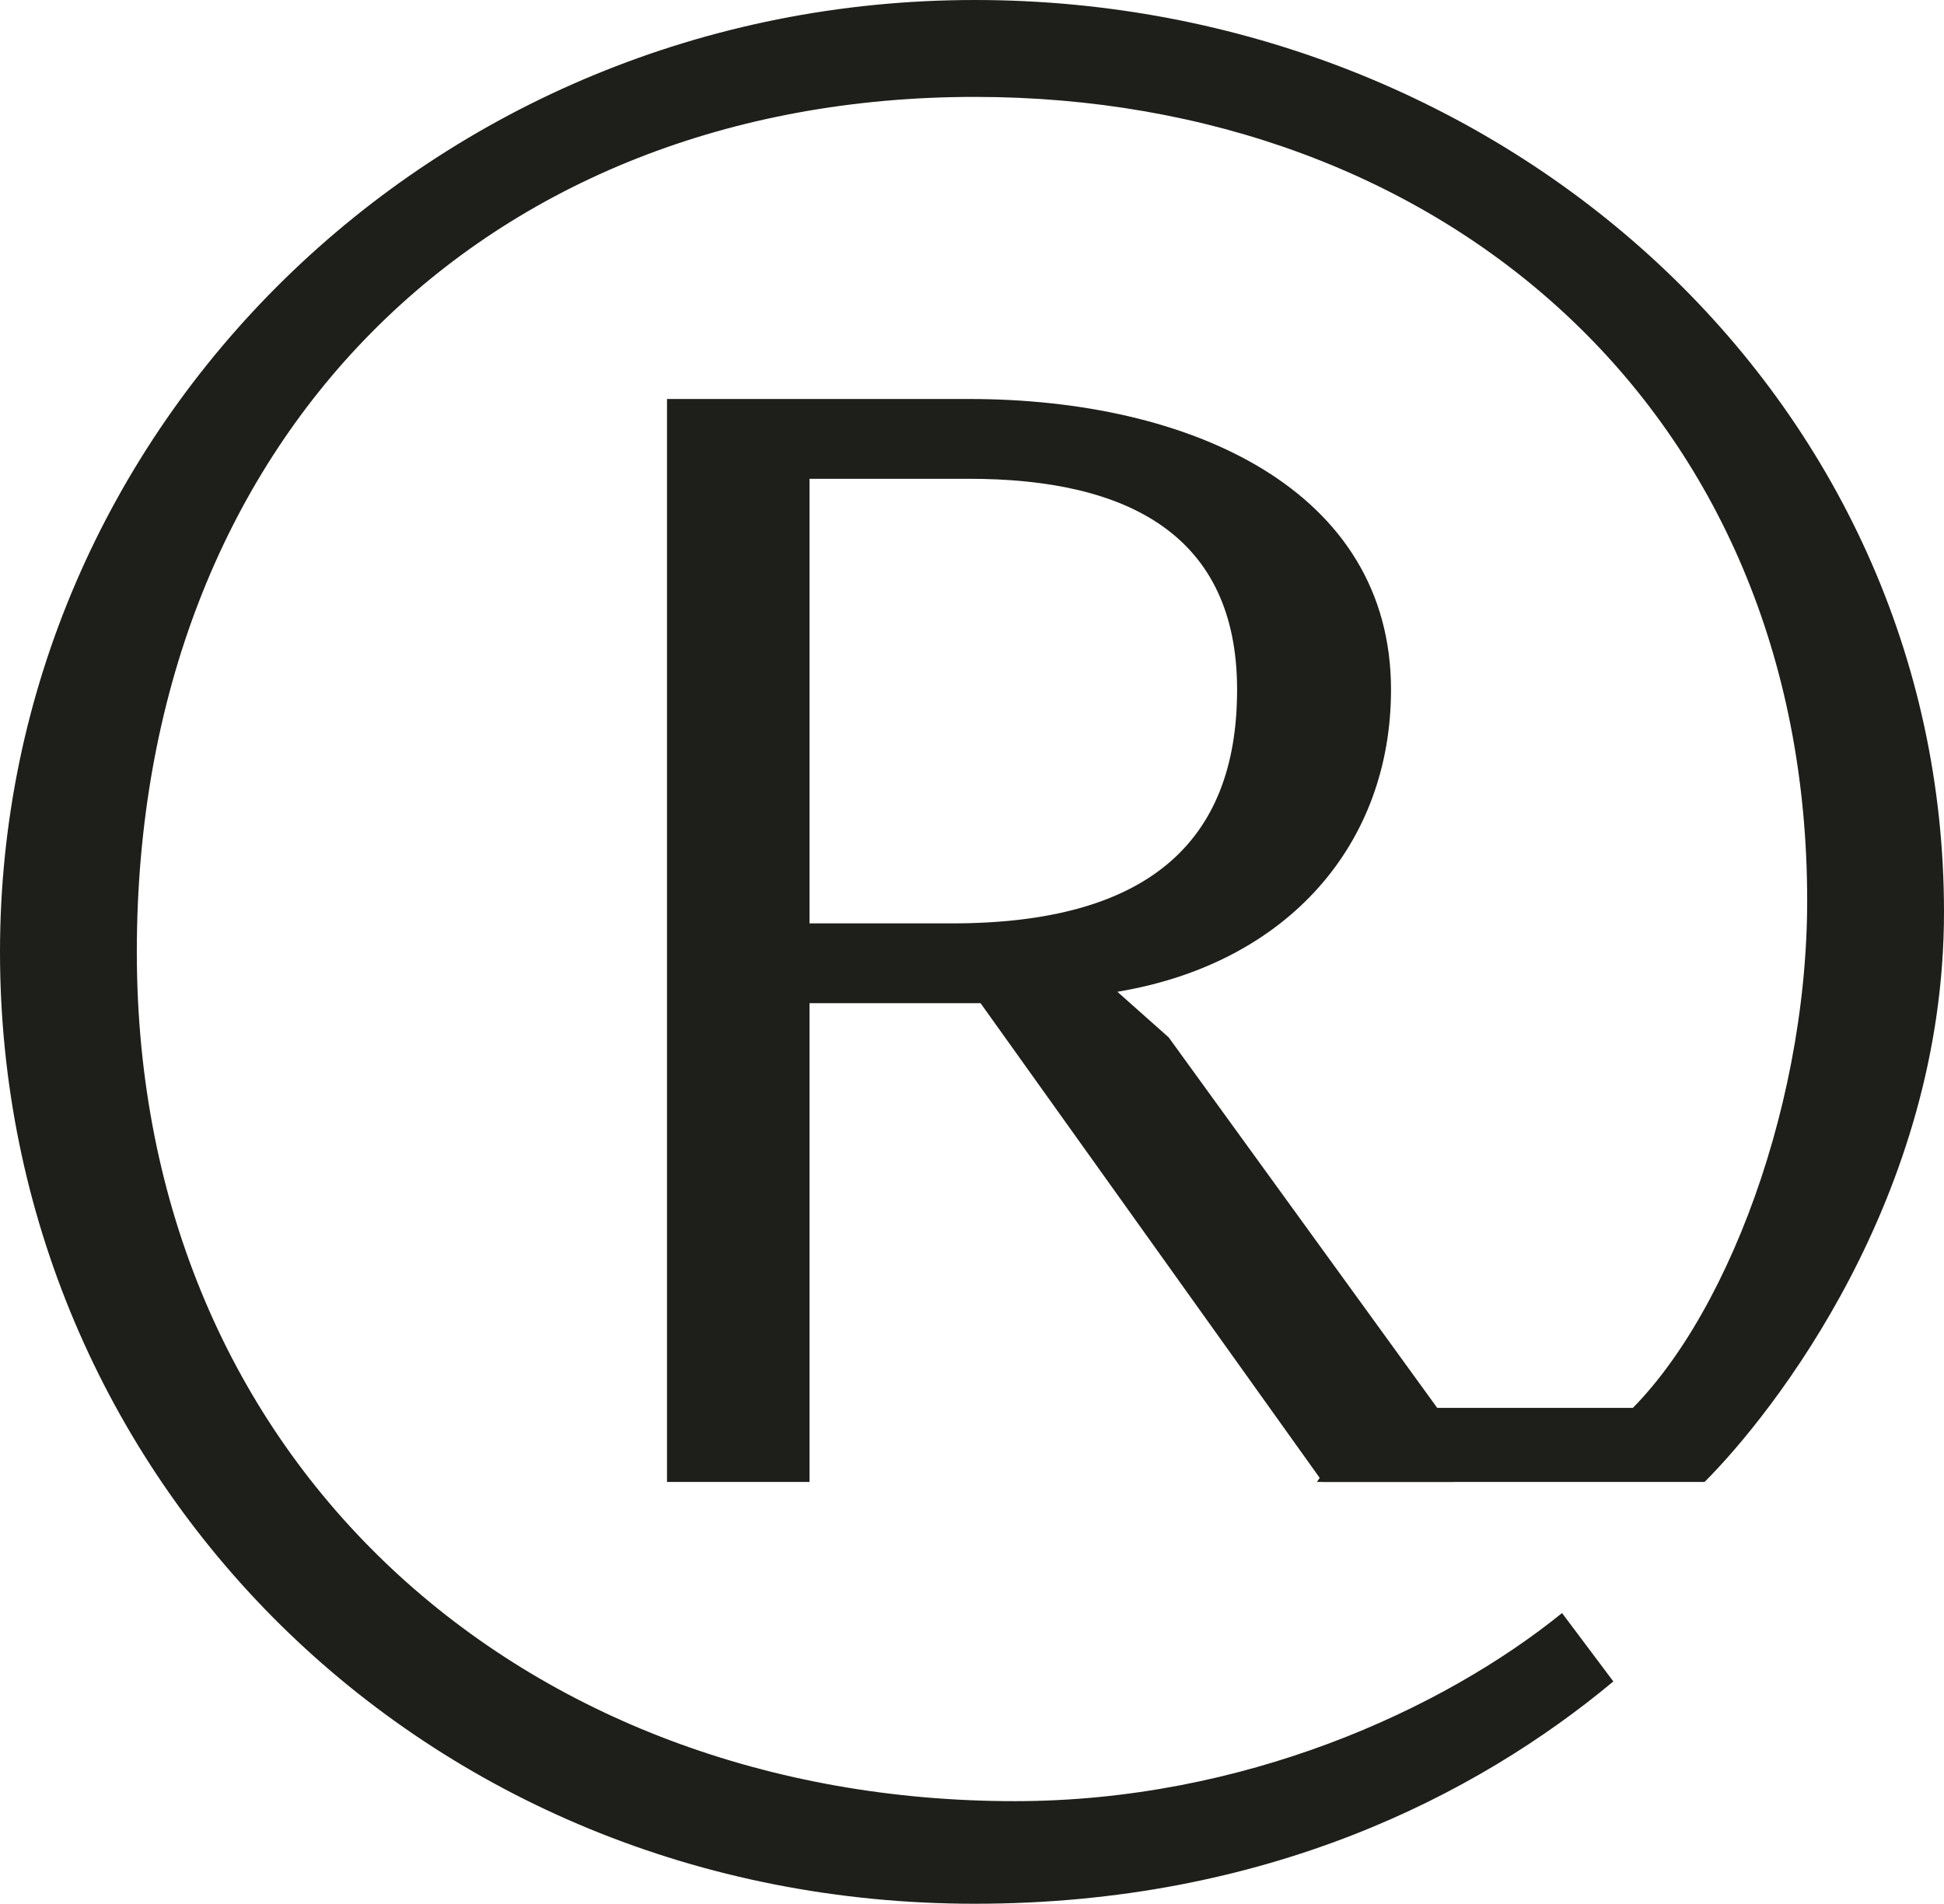
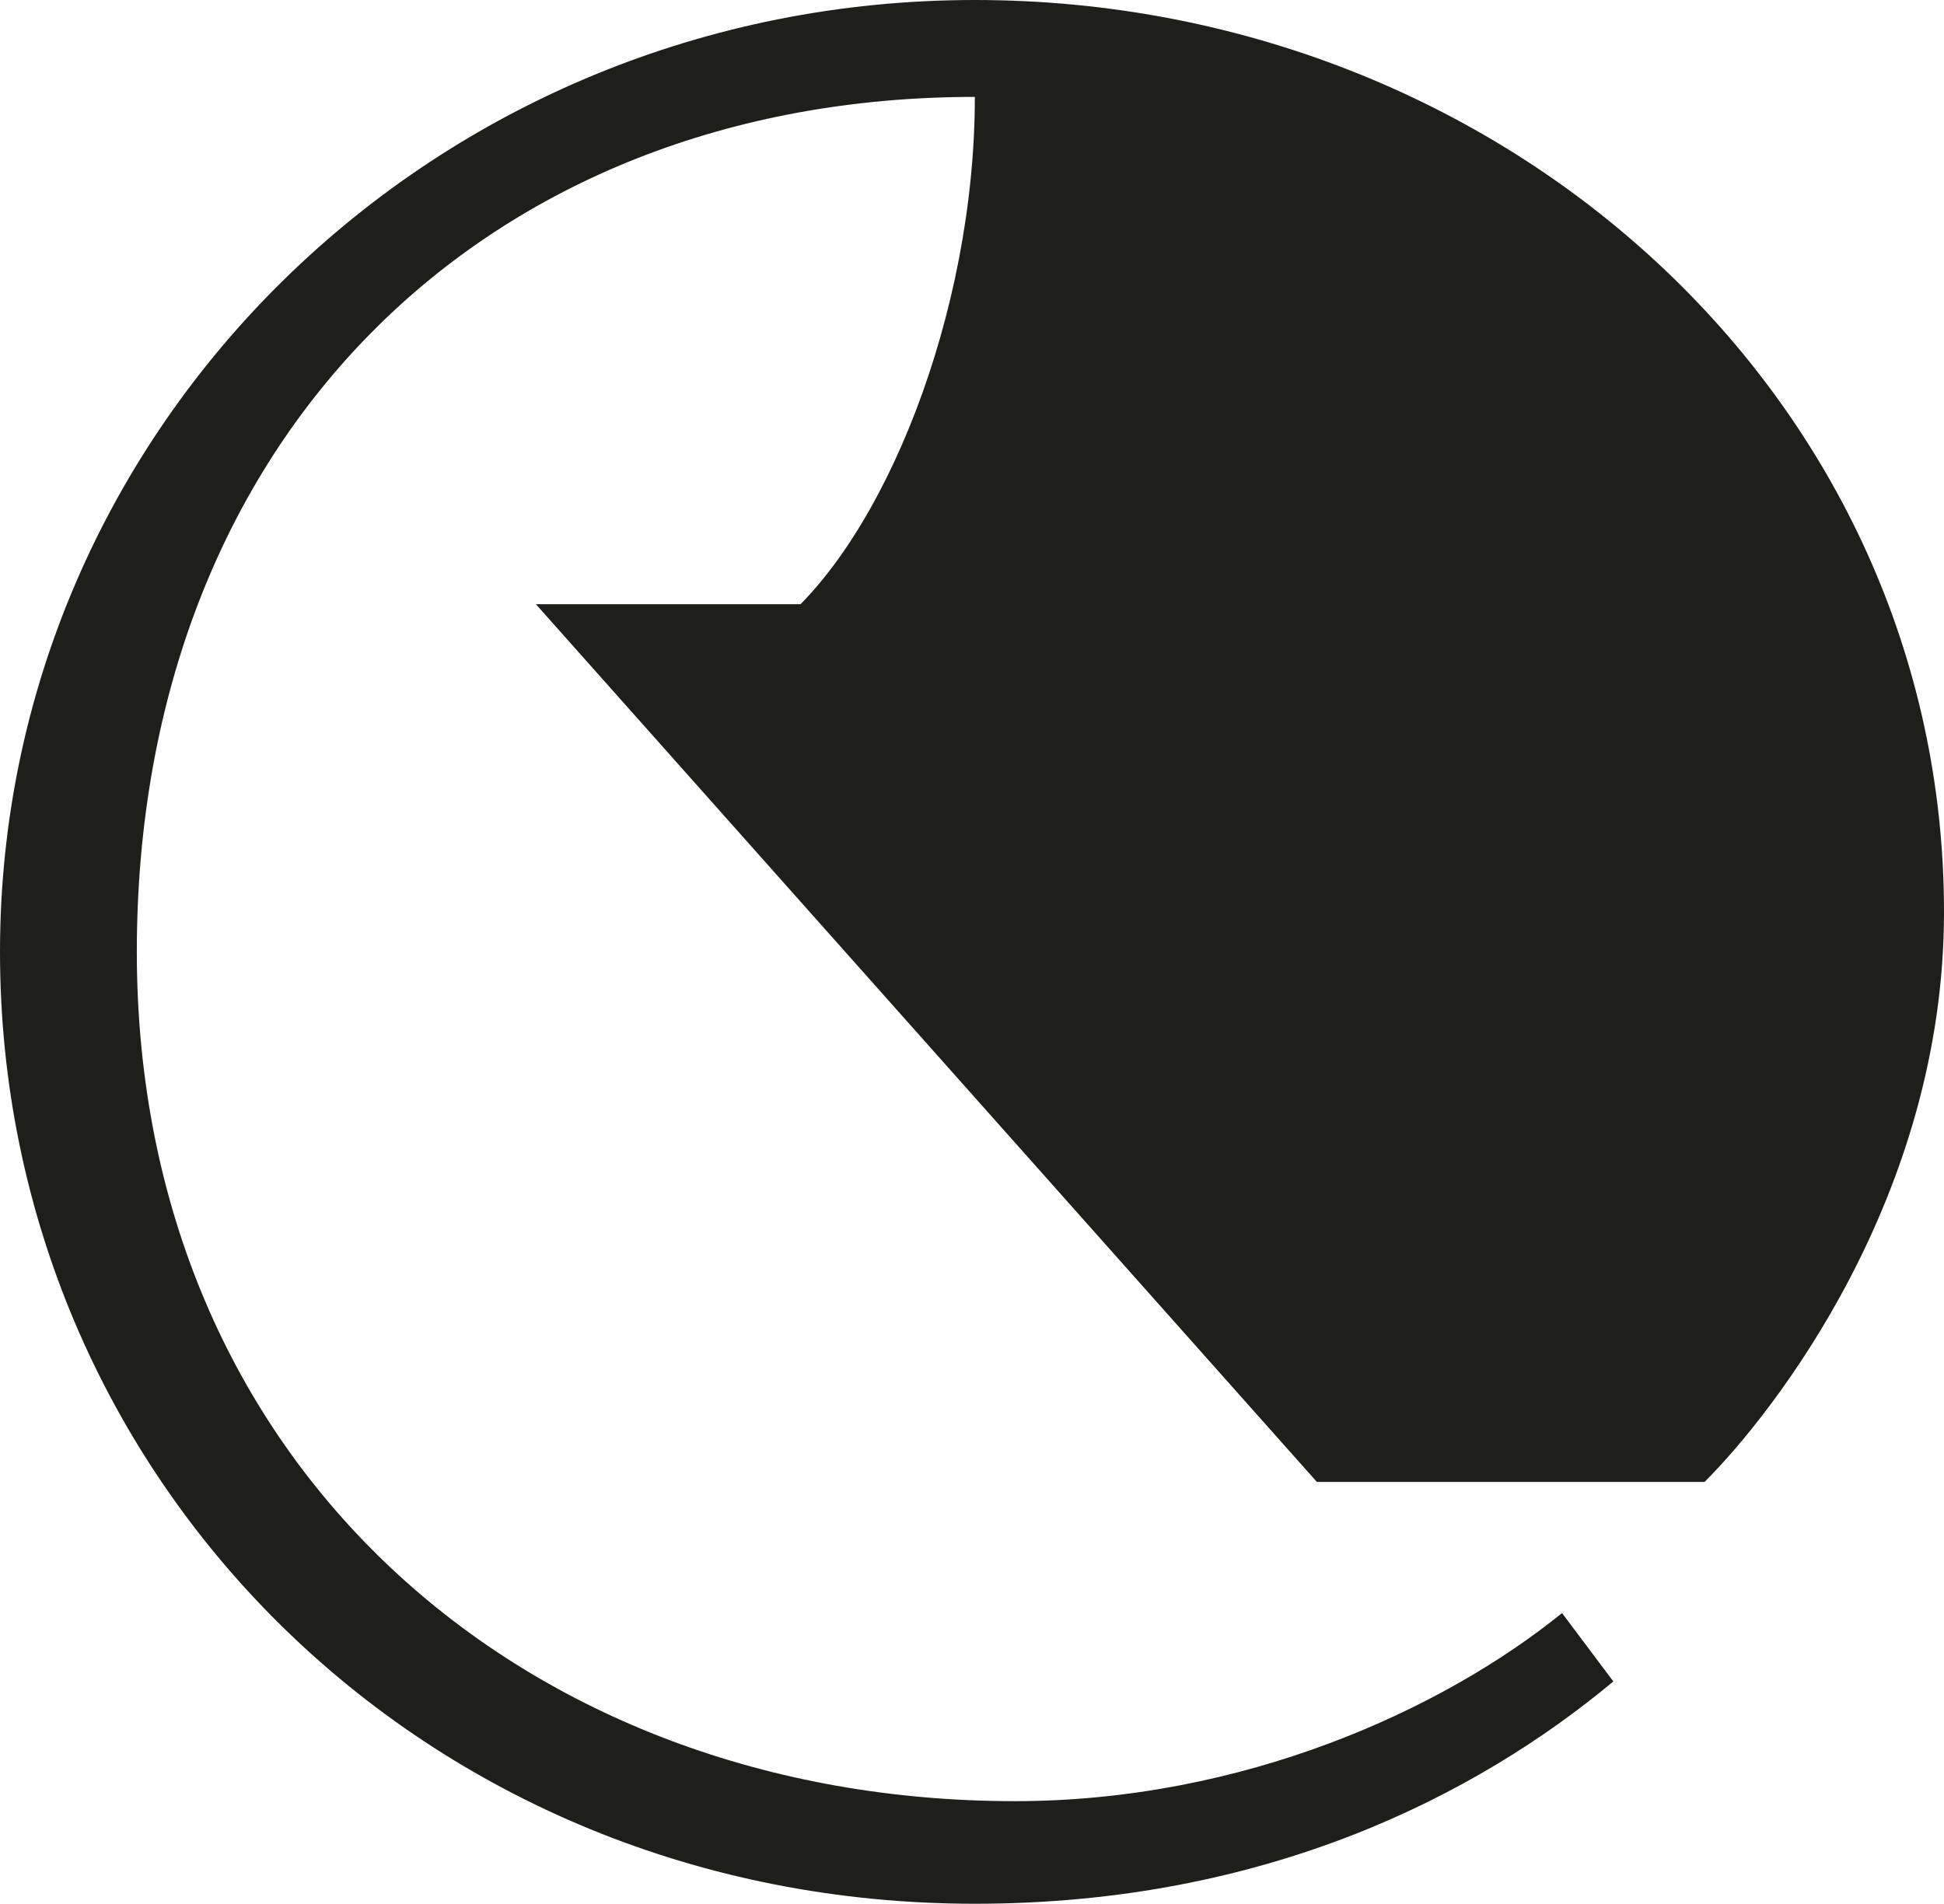
<svg xmlns="http://www.w3.org/2000/svg" version="1.1" id="Layer_1" x="0px" y="0px" width="34.1px" height="33.4px" viewBox="0 0 34.1 33.4" style="enable-background:new 0 0 34.1 33.4;" xml:space="preserve">
  <style type="text/css">
	.st0{fill:#1E1E1A;}
</style>
  <g>
    <g>
-       <path class="st0" d="M17.1,0C7.6,0,0,7.5,0,16.7c0,9.2,7.4,16.7,17.1,16.7c5.1,0,8.8-1.9,11.2-3.9l-0.9-1.2    c-2.1,1.7-5.6,3.3-9.6,3.3c-8.6,0-15.4-5.9-15.4-14.9c0-9,6.1-15,14.7-15c8.2,0,14.6,5.5,14.6,14.1c0,3.8-1.6,7.8-3.5,9.3l1.5-0.4    h-5.7L23.1,26h6.8c1.2-1.2,4.2-5,4.2-10C34.1,7,26.4,0,17.1,0" />
-       <path class="st0" d="M16.7,16.2h-2.5V8.4H17c2.8,0,4.7,1,4.7,3.7C21.7,14.8,20.1,16.2,16.7,16.2 M24.4,12.1C24.4,8.6,20.9,7,17,7    h-5.3v19h2.5v-8.4h3l6,8.4h2.3v-0.9l-5-6.9l-0.9-0.8C22.6,16.9,24.4,14.8,24.4,12.1" />
+       <path class="st0" d="M17.1,0C7.6,0,0,7.5,0,16.7c0,9.2,7.4,16.7,17.1,16.7c5.1,0,8.8-1.9,11.2-3.9l-0.9-1.2    c-2.1,1.7-5.6,3.3-9.6,3.3c-8.6,0-15.4-5.9-15.4-14.9c0-9,6.1-15,14.7-15c0,3.8-1.6,7.8-3.5,9.3l1.5-0.4    h-5.7L23.1,26h6.8c1.2-1.2,4.2-5,4.2-10C34.1,7,26.4,0,17.1,0" />
    </g>
  </g>
  <g>
</g>
  <g>
</g>
  <g>
</g>
  <g>
</g>
  <g>
</g>
  <g>
</g>
  <g>
</g>
  <g>
</g>
  <g>
</g>
  <g>
</g>
  <g>
</g>
  <g>
</g>
  <g>
</g>
  <g>
</g>
  <g>
</g>
</svg>